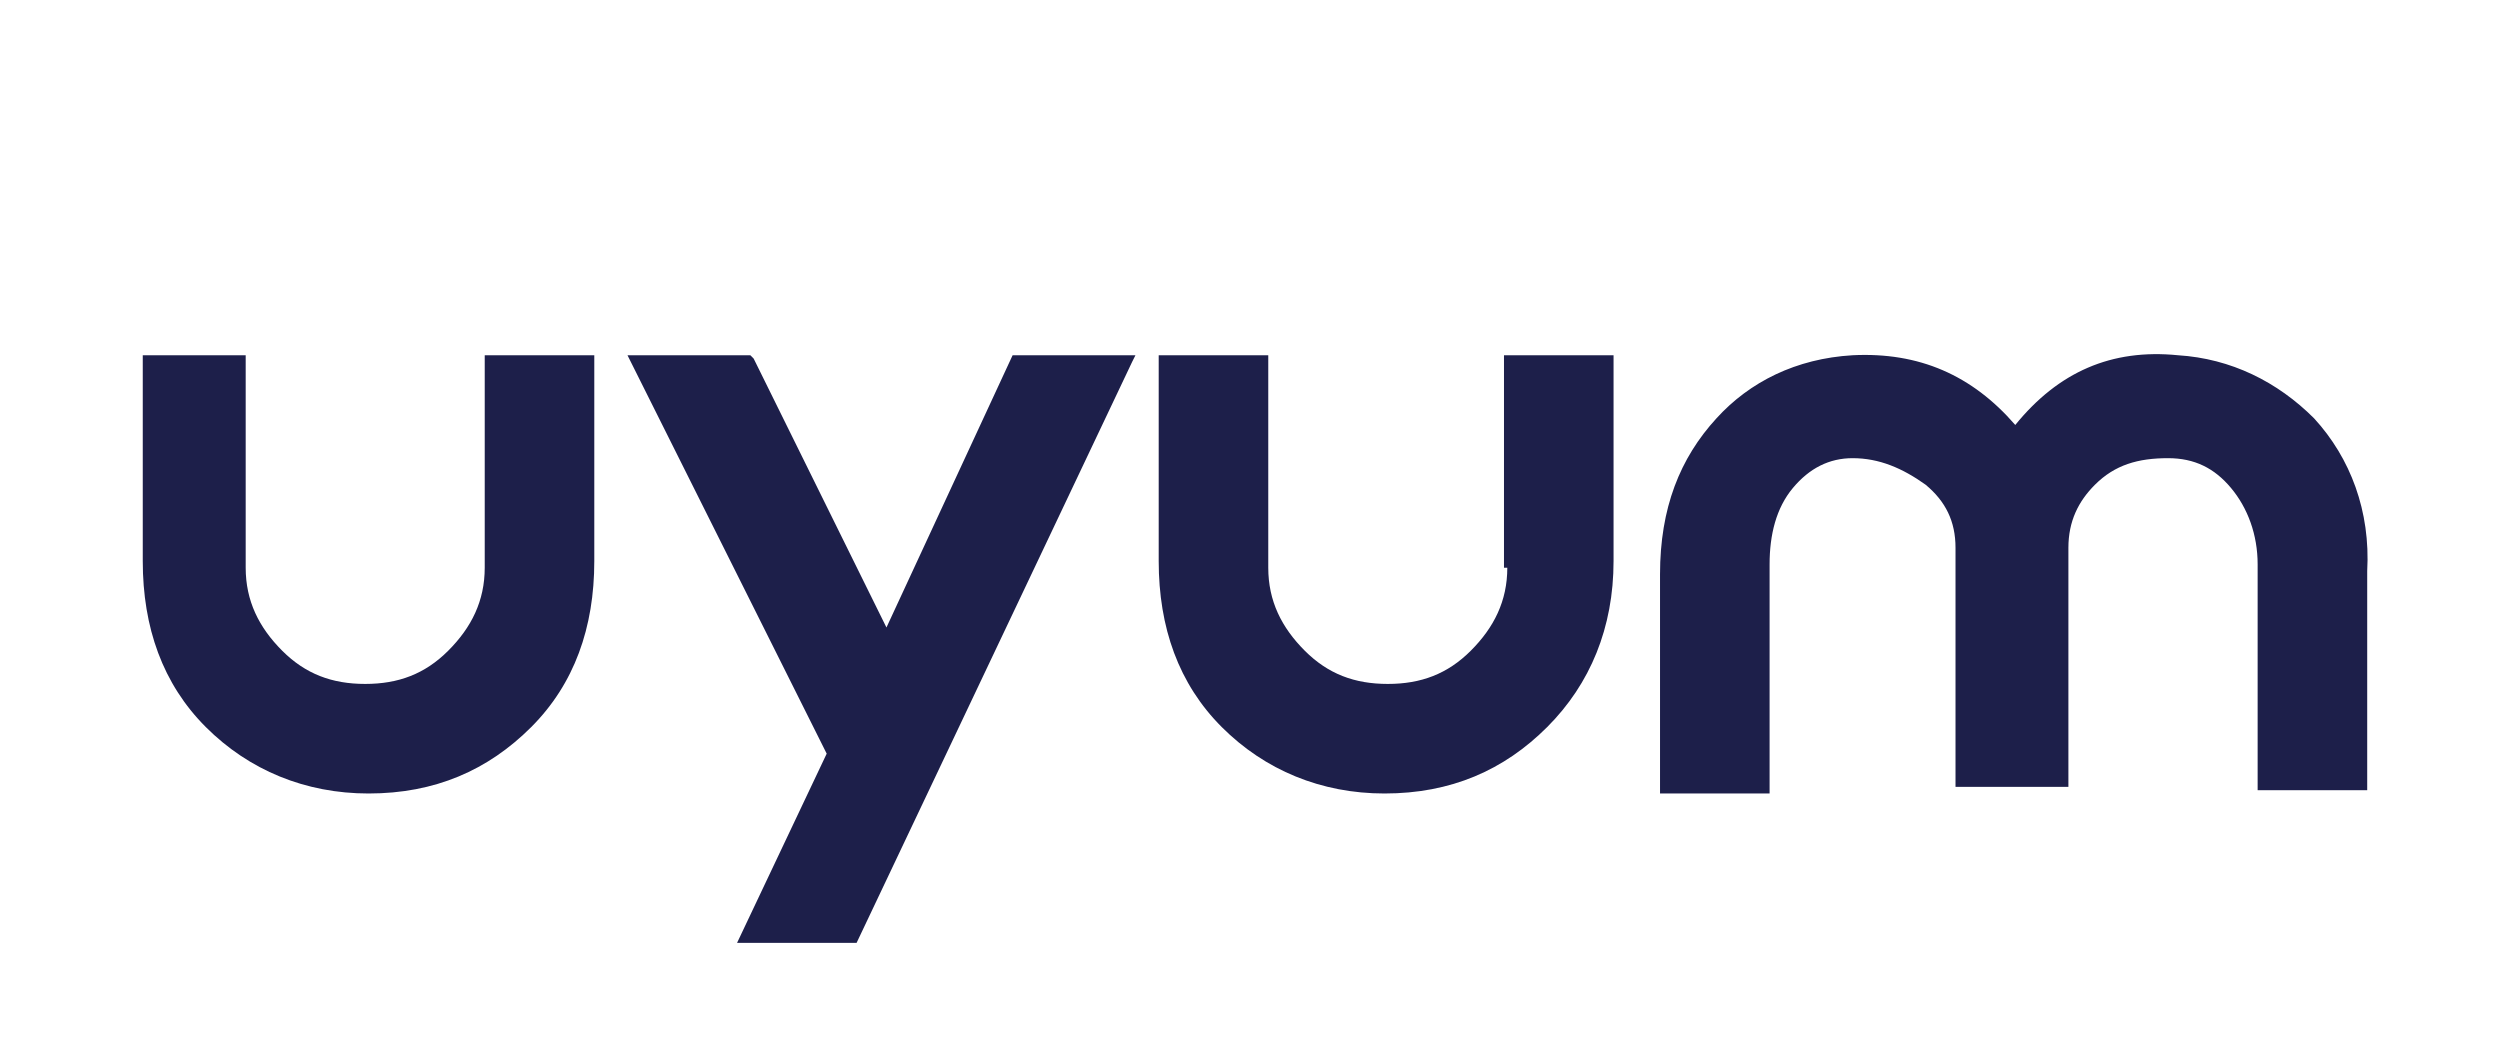
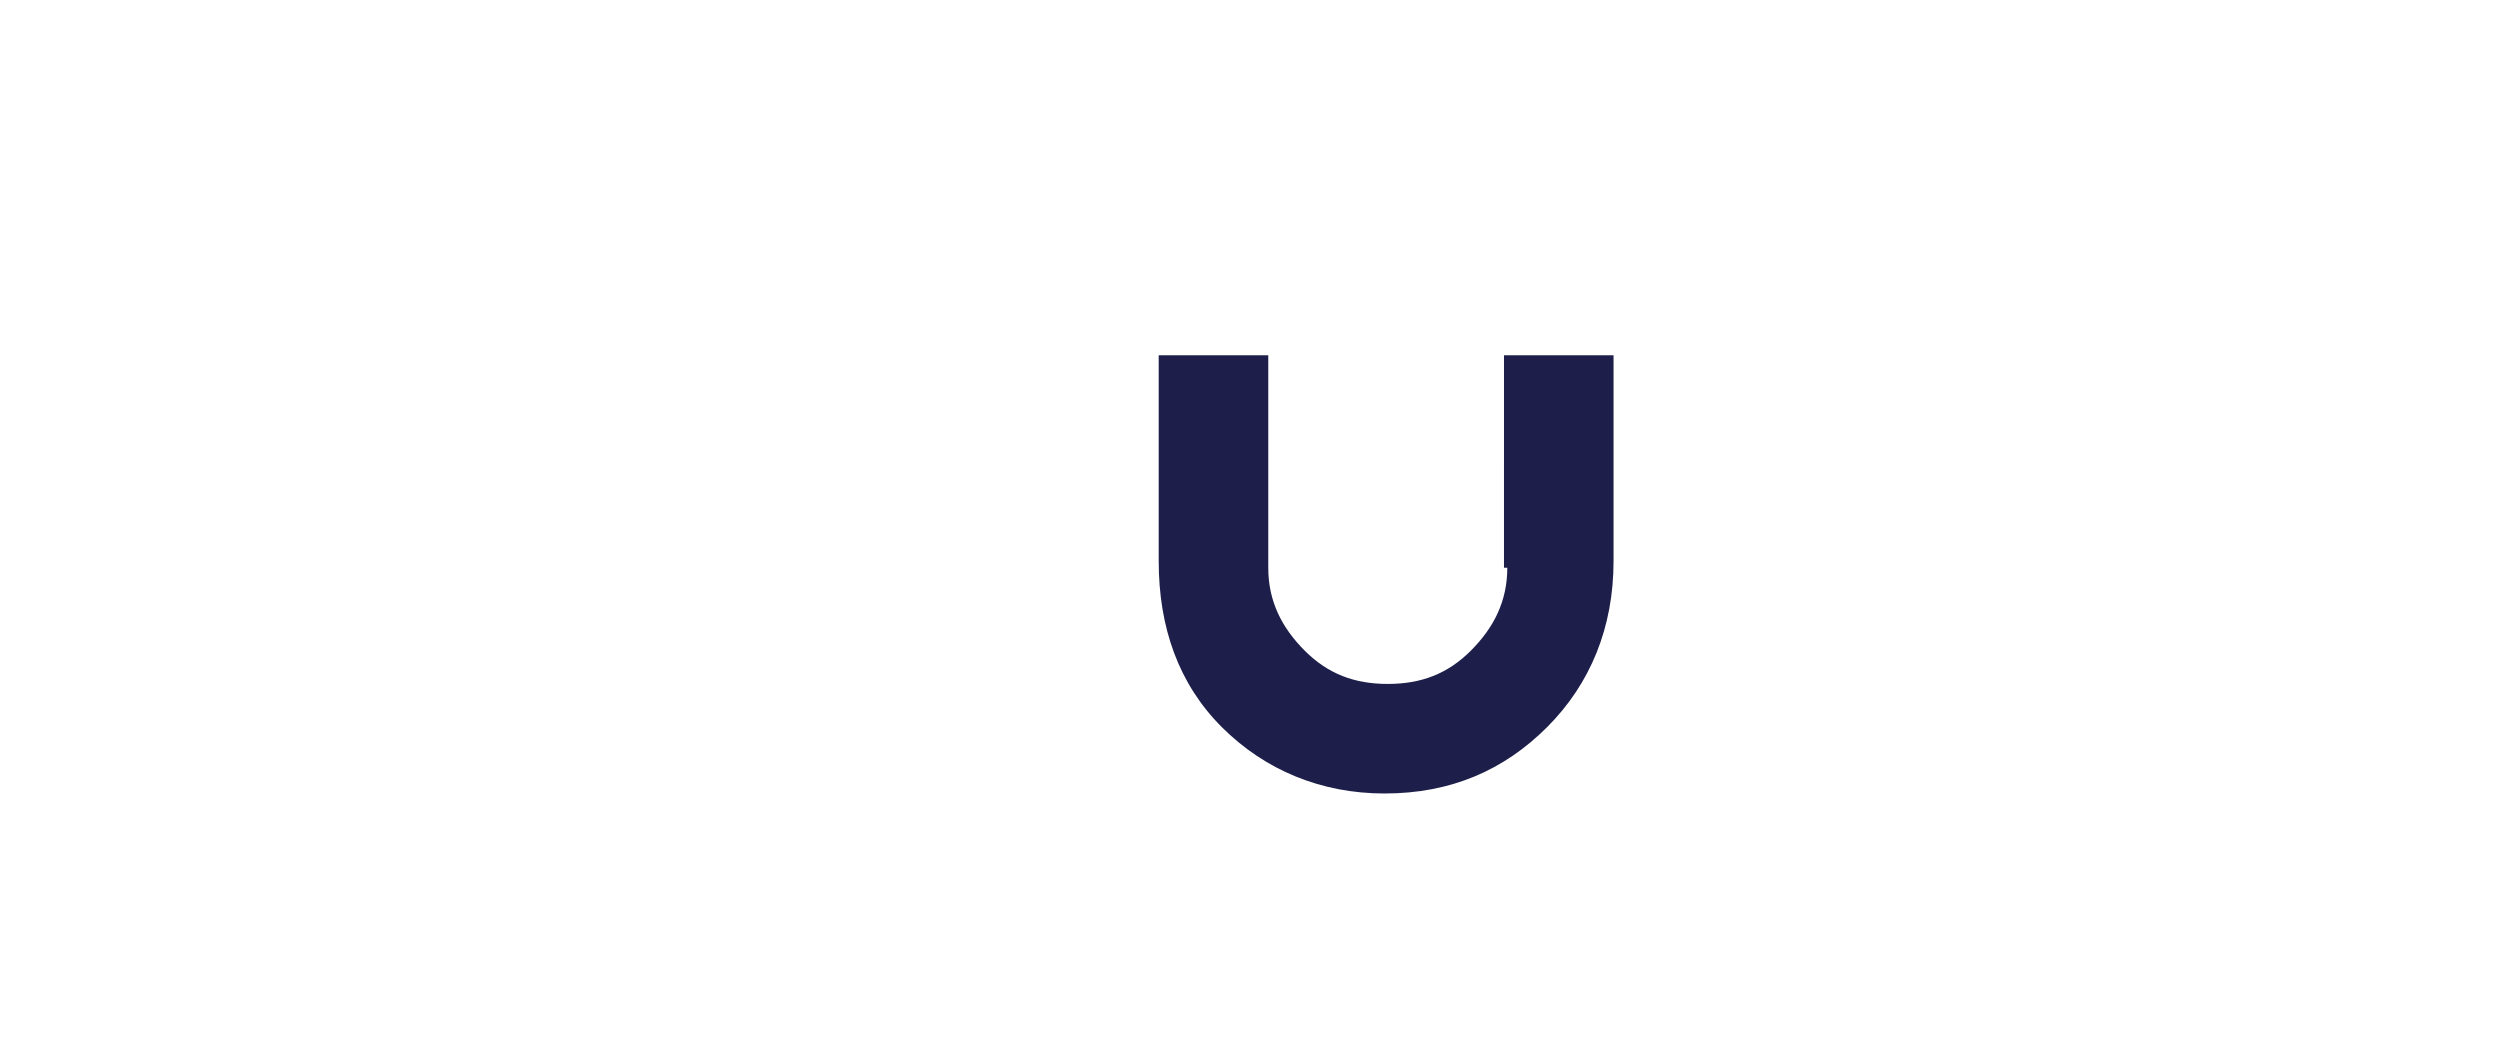
<svg xmlns="http://www.w3.org/2000/svg" version="1.1" id="Layer_1" x="0px" y="0px" viewBox="0 0 75.3 31.6" style="enable-background:new 0 0 75.3 31.6;" xml:space="preserve">
  <style type="text/css">
	.st0{fill:#1D1F4A;}
</style>
  <g>
-     <path class="st0" d="M14.6,17.1c0,1-0.4,1.8-1.1,2.5c-0.7,0.7-1.5,1-2.5,1c-1,0-1.8-0.3-2.5-1c-0.7-0.7-1.1-1.5-1.1-2.5v-6.4H4.3   v6.2c0,2,0.6,3.7,1.9,5c1.3,1.3,3,2,4.9,2c2,0,3.6-0.7,4.9-2c1.3-1.3,1.9-3,1.9-5v-6.2h-3.3V17.1z" />
    <path class="st0" d="M45.4,17.1c0,1-0.4,1.8-1.1,2.5c-0.7,0.7-1.5,1-2.5,1c-1,0-1.8-0.3-2.5-1c-0.7-0.7-1.1-1.5-1.1-2.5v-6.4h-3.3   v6.2c0,2,0.6,3.7,1.9,5c1.3,1.3,3,2,4.9,2c2,0,3.6-0.7,4.9-2c1.3-1.3,2-3,2-5v-6.2h-3.3V17.1z" />
-     <path class="st0" d="M69.7,12.6c-1.1-1.1-2.5-1.8-4.1-1.9c-2-0.2-3.6,0.5-4.9,2.1c-1.3-1.5-2.9-2.2-4.9-2.1   c-1.7,0.1-3.1,0.8-4.1,1.9c-1.1,1.2-1.7,2.7-1.7,4.7v6.6h3.3V17c0-0.9,0.2-1.7,0.7-2.3c0.5-0.6,1.1-0.9,1.8-0.9   c0.8,0,1.5,0.3,2.2,0.8c0.6,0.5,0.9,1.1,0.9,1.9v7.2h3.4v-7.2c0-0.8,0.3-1.4,0.8-1.9c0.6-0.6,1.3-0.8,2.2-0.8   c0.8,0,1.4,0.3,1.9,0.9c0.5,0.6,0.8,1.4,0.8,2.3v6.8h3.3v-6.6C71.4,15.4,70.8,13.8,69.7,12.6" />
-     <polygon class="st0" points="30.5,10.7 26.7,18.9 22.7,10.8 22.6,10.7 18.9,10.7 24.9,22.7 22.2,28.4 25.8,28.4 34.1,10.9    34.2,10.7  " />
  </g>
</svg>